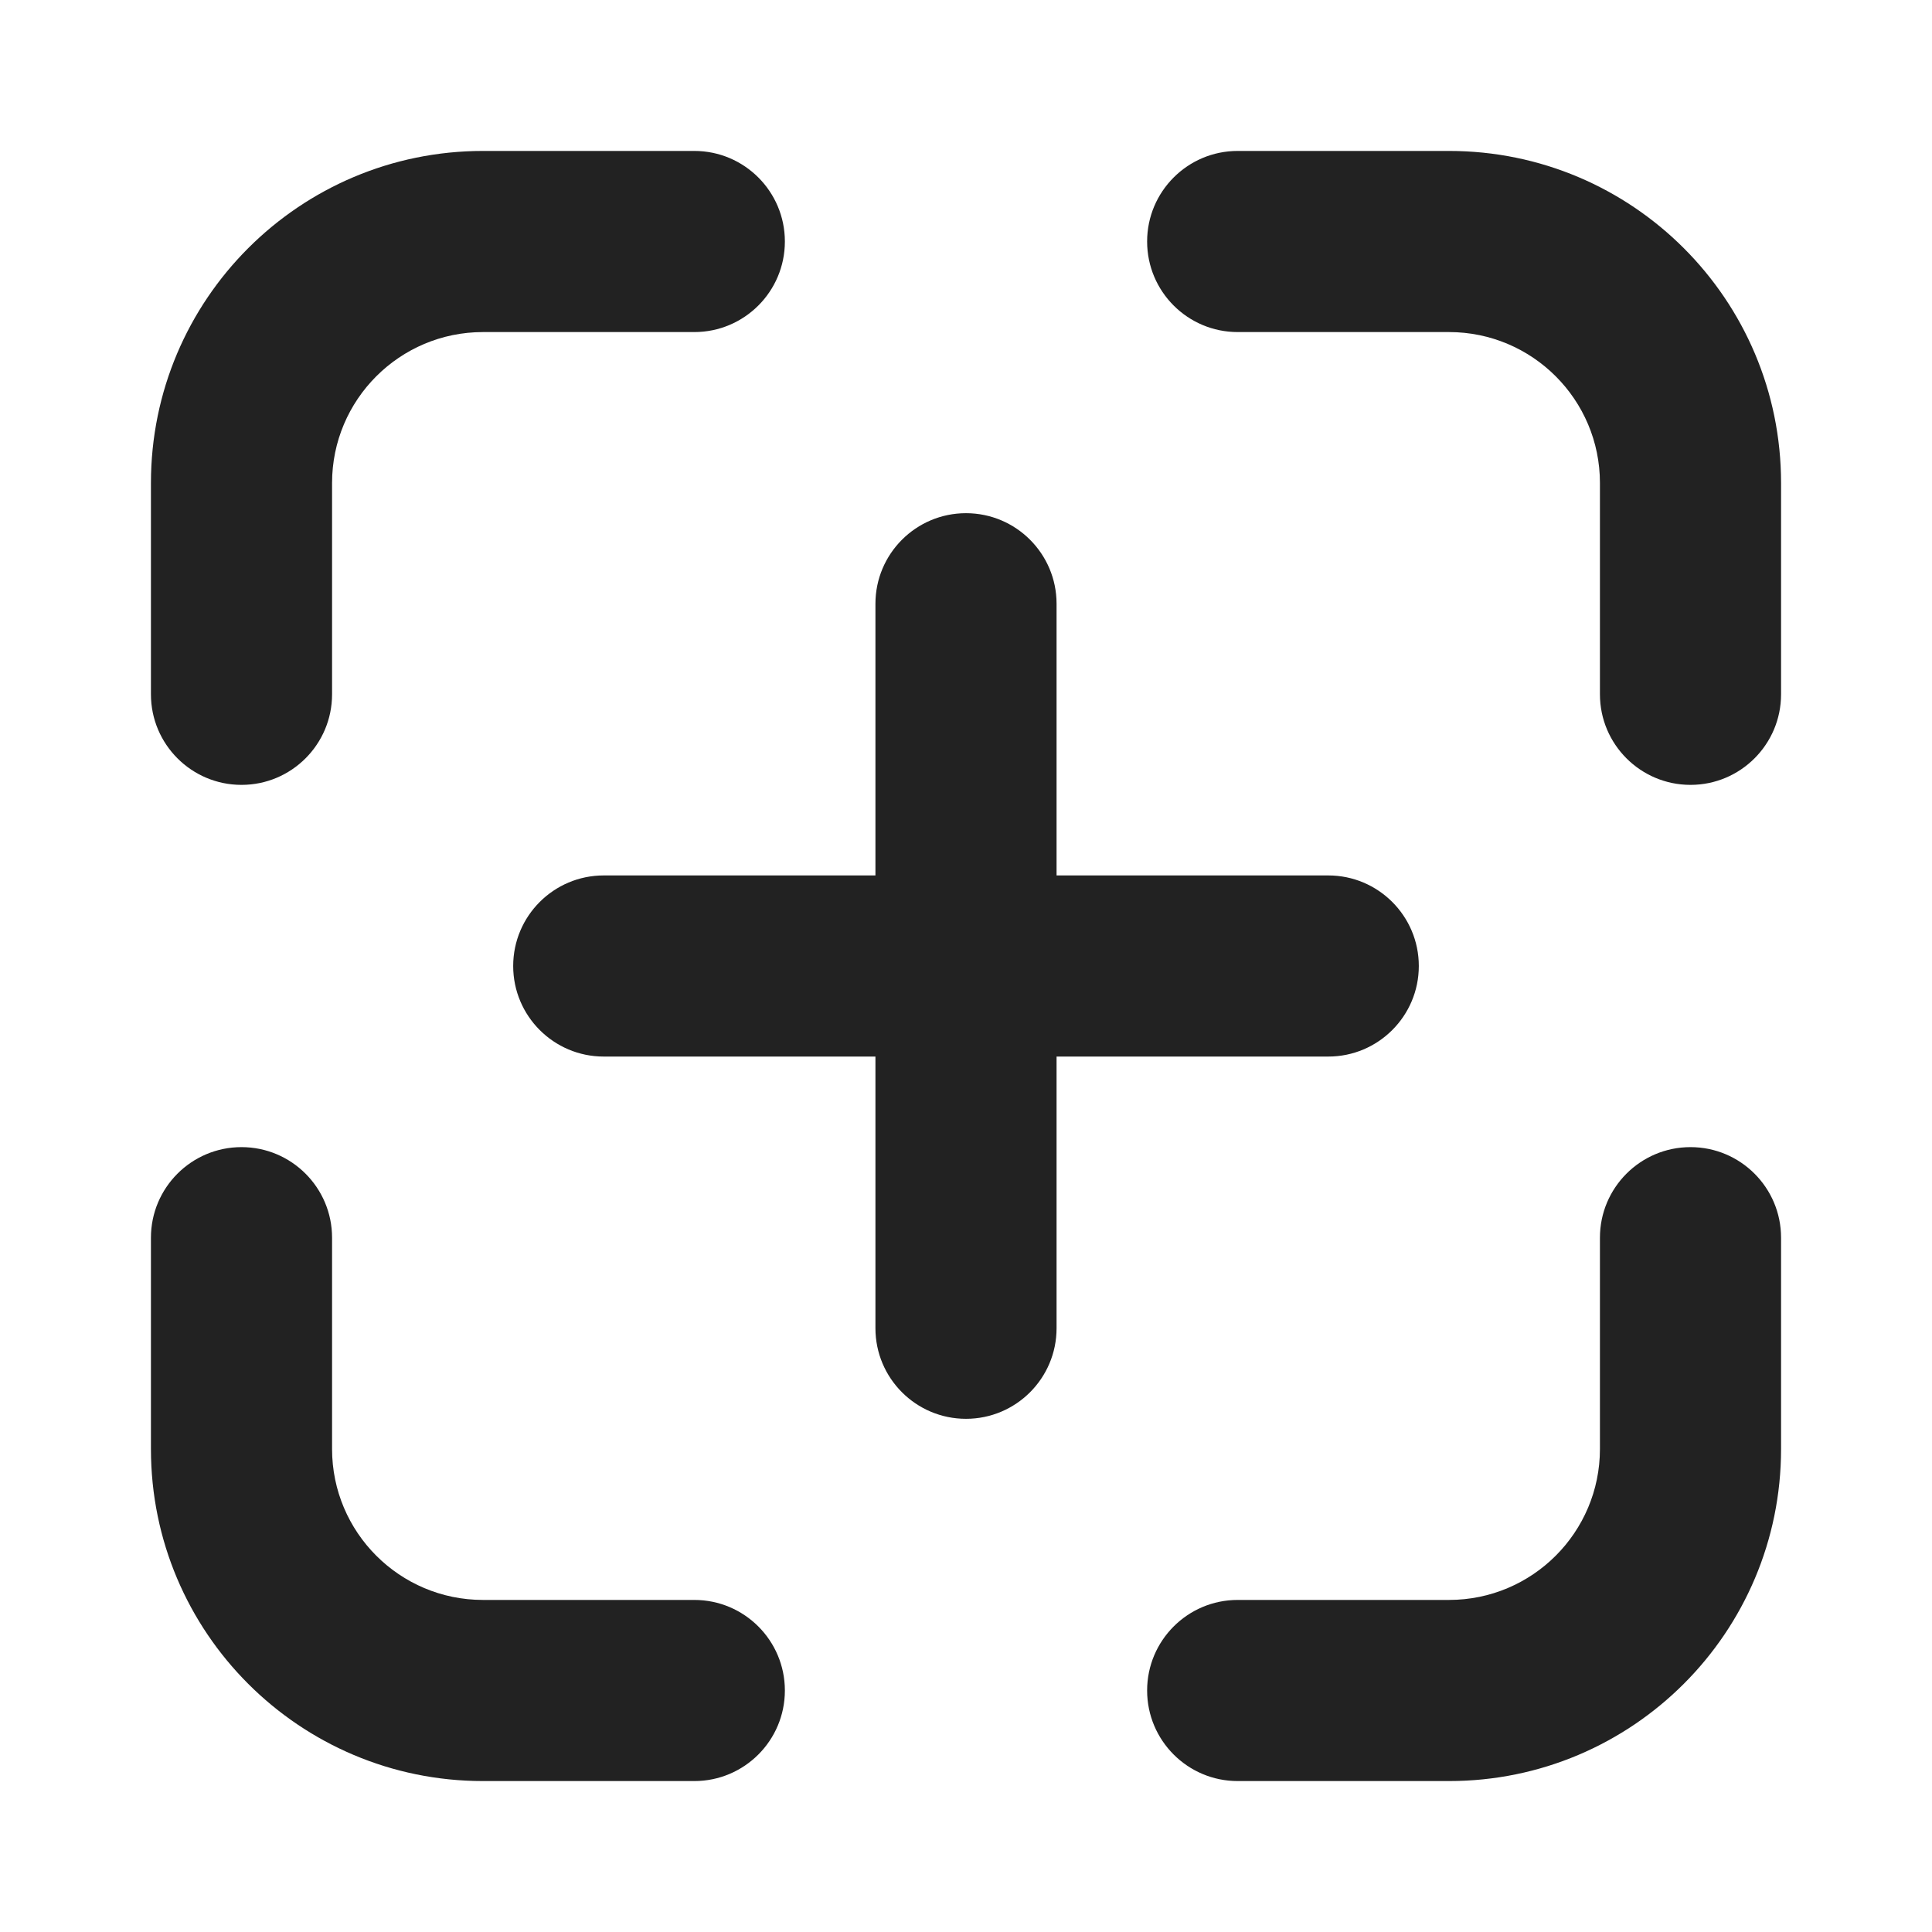
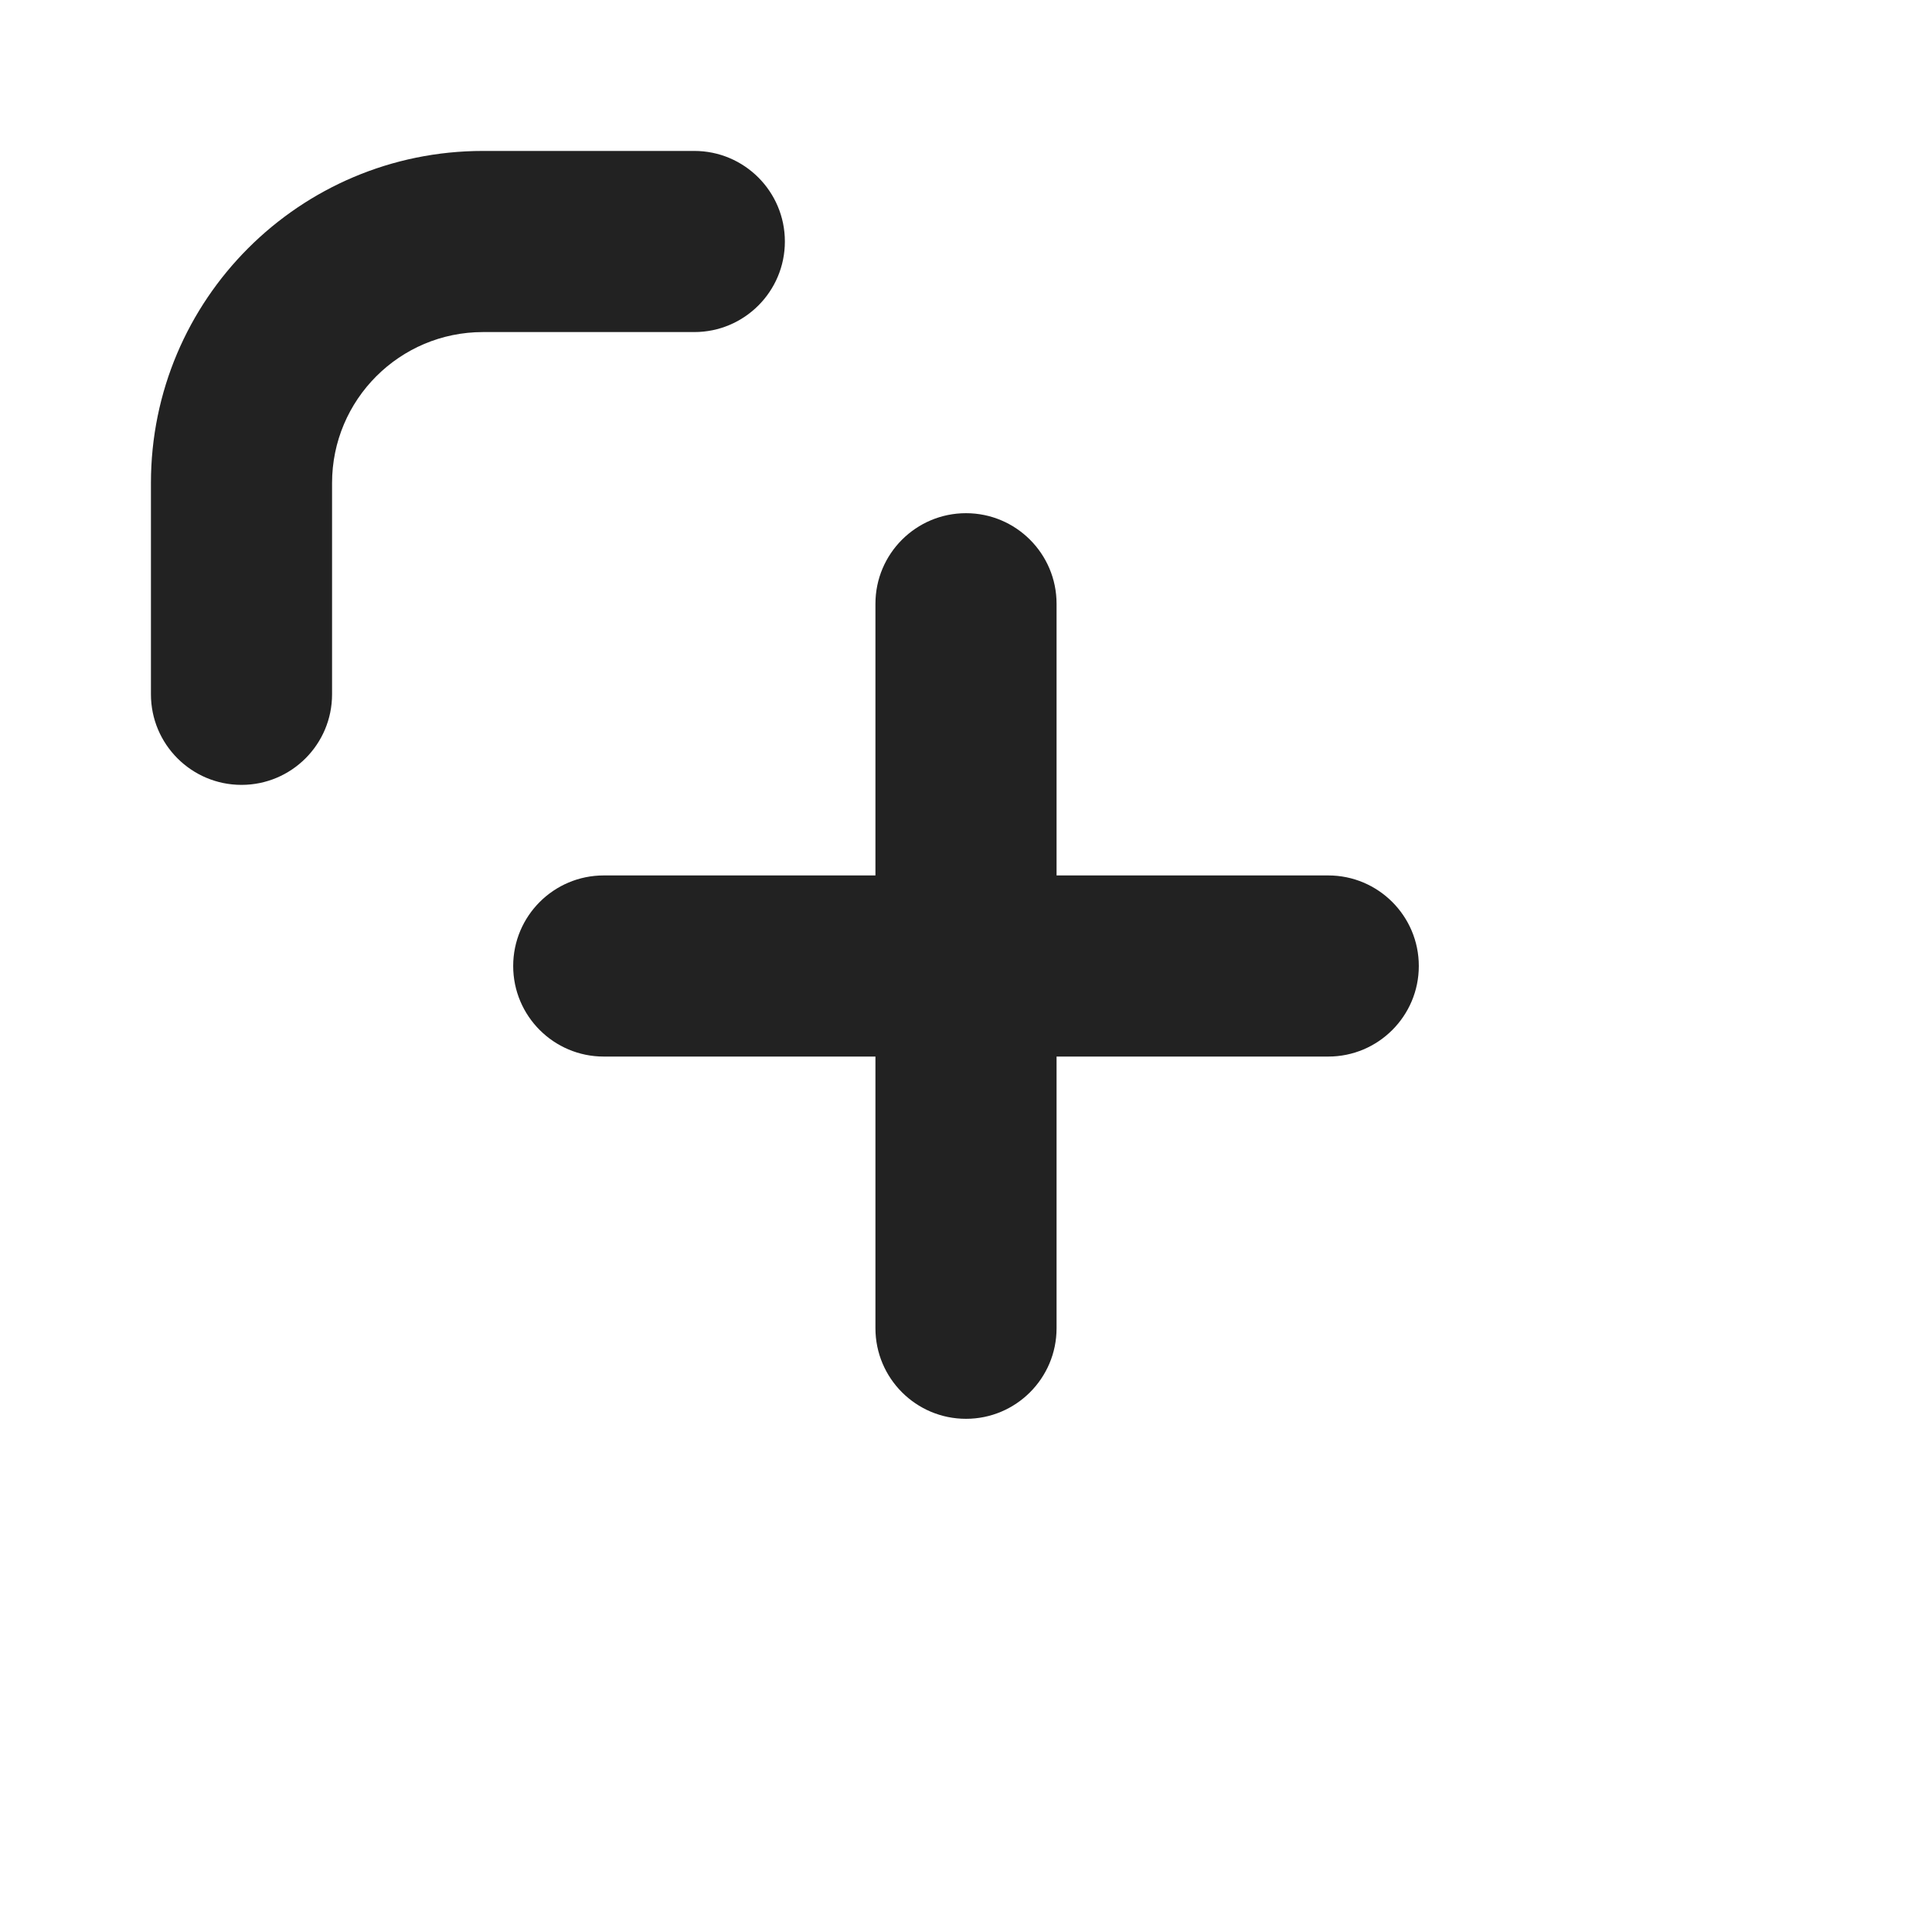
<svg xmlns="http://www.w3.org/2000/svg" width="16" height="16" viewBox="0 0 16 16" fill="none">
-   <path d="M12 1.25C13.519 1.25 14.75 2.481 14.75 4V5.75C14.75 6.164 14.414 6.5 14 6.5C13.586 6.5 13.25 6.164 13.25 5.75V4C13.25 3.31 12.69 2.75 12 2.75H10.25C9.836 2.75 9.5 2.414 9.5 2C9.5 1.586 9.836 1.25 10.25 1.25H12Z" fill="#222222" />
-   <path d="M1.25 12C1.25 13.519 2.481 14.75 4 14.75H5.75C6.164 14.75 6.5 14.414 6.5 14C6.5 13.586 6.164 13.25 5.75 13.25H4C3.31 13.25 2.75 12.69 2.75 12V10.25C2.75 9.836 2.414 9.5 2 9.5C1.586 9.5 1.25 9.836 1.25 10.25V12Z" fill="#222222" />
-   <path d="M14.75 12C14.75 13.519 13.519 14.75 12 14.75H10.25C9.836 14.75 9.5 14.414 9.5 14C9.5 13.586 9.836 13.25 10.25 13.25H12C12.69 13.25 13.25 12.69 13.25 12V10.25C13.25 9.836 13.586 9.5 14 9.5C14.414 9.5 14.75 9.836 14.75 10.25V12Z" fill="#222222" />
  <path d="M1.25 4C1.25 2.481 2.481 1.25 4 1.25H5.75C6.164 1.25 6.5 1.586 6.5 2C6.5 2.414 6.164 2.75 5.75 2.75H4C3.31 2.75 2.75 3.31 2.75 4V5.75C2.75 6.164 2.414 6.5 2 6.5C1.586 6.5 1.25 6.164 1.25 5.75V4Z" fill="#222222" />
  <path d="M8.75 5C8.75 4.586 8.414 4.25 8 4.25C7.586 4.25 7.25 4.586 7.25 5V7.25H5C4.586 7.25 4.25 7.586 4.25 8C4.25 8.414 4.586 8.75 5 8.75H7.25V11C7.25 11.414 7.586 11.75 8 11.75C8.414 11.75 8.75 11.414 8.75 11V8.75H11C11.414 8.75 11.75 8.414 11.75 8C11.75 7.586 11.414 7.25 11 7.25H8.75V5Z" fill="#222222" />
</svg>